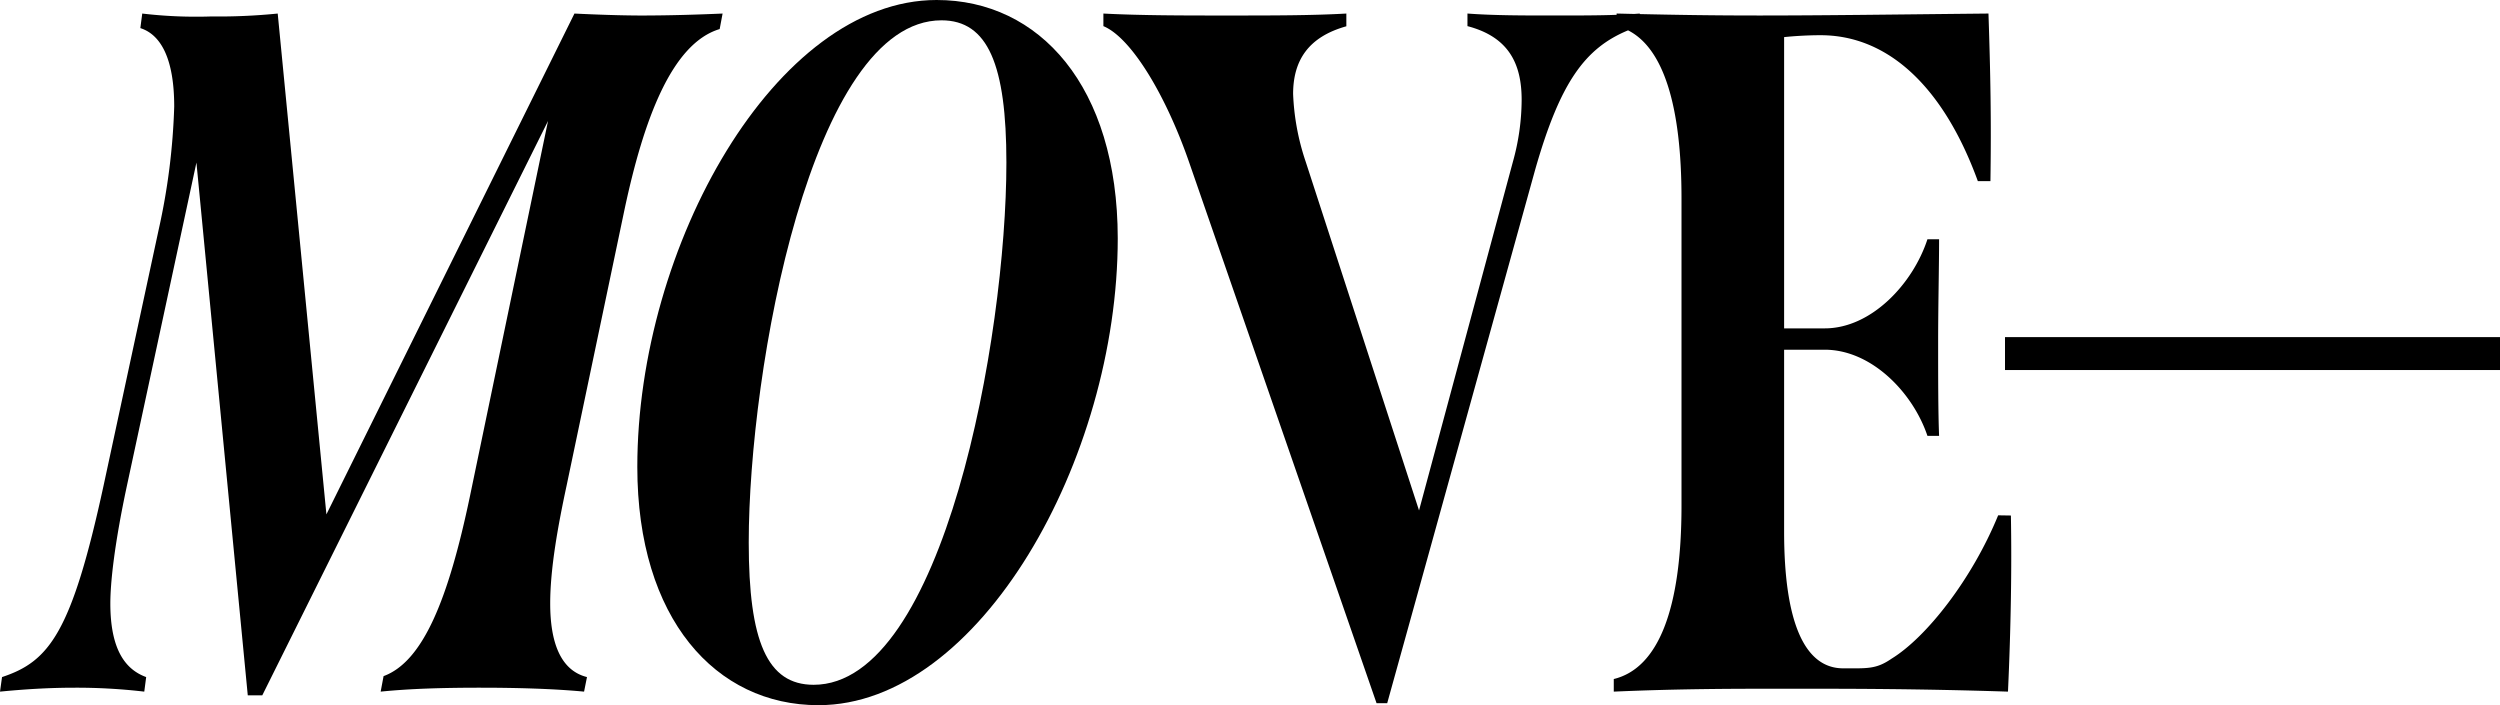
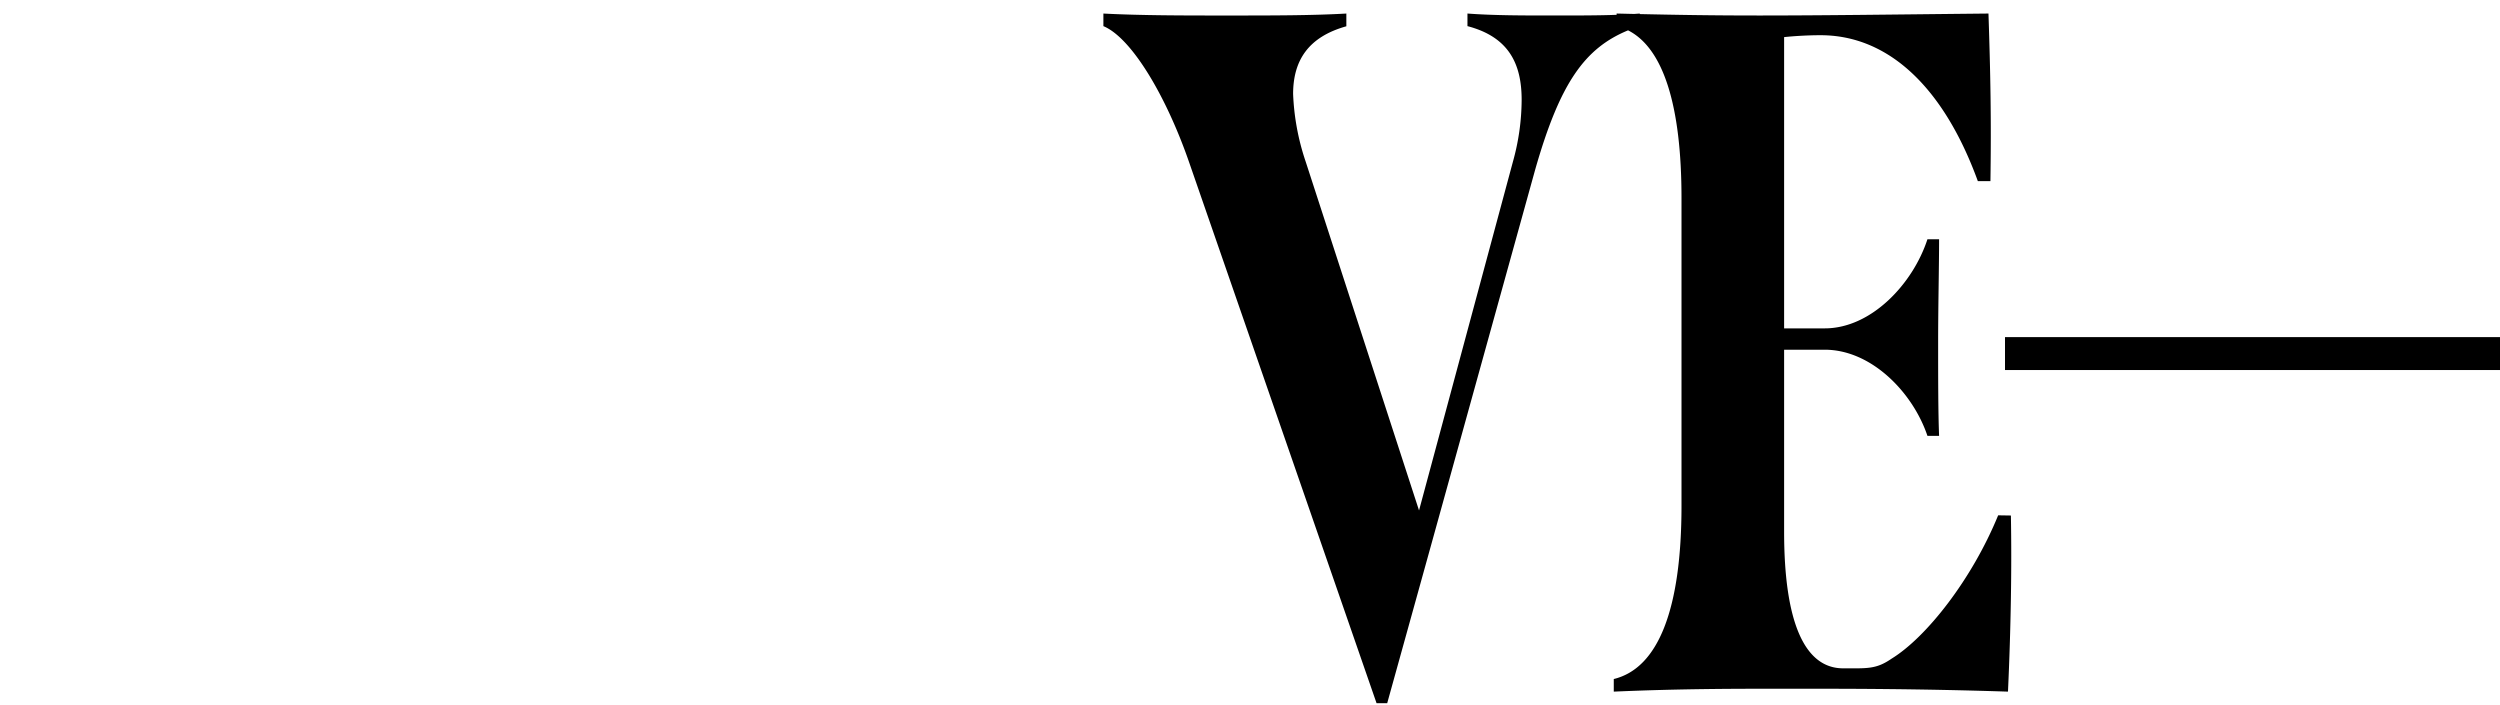
<svg xmlns="http://www.w3.org/2000/svg" viewBox="0 0 369.09 104.11">
-   <path d="m92.24 30.75c2.76-12.87 6.86-24.31 14.01-26.46l.43-2.29c-3.43.15-7.72.29-12 .29-3 0-6.86-.14-9.87-.29l-36.62 73.94-7.19-73.94a87.73 87.73 0 0 1 -9.86.43 67.64 67.64 0 0 1 -10.14-.43l-.28 2.15c3.14 1 5 4.72 5 11.58a96.18 96.18 0 0 1 -2.29 18.16l-8.13 37.76c-4.72 21.73-8 26-15 28.31l-.3 2.15c4.43-.43 7.87-.58 11-.58a85.93 85.93 0 0 1 10.3.58l.28-2.15c-3.14-1.14-5.29-4.15-5.29-10.87 0-3 .57-8.58 2.43-17.3l10.28-47.79 7.58 78.66h2.14l42.19-84.8-11.55 55.5c-3.15 15-6.87 24.31-12.73 26.46l-.43 2.29c4.29-.43 9-.58 14.73-.58 5.29 0 10.73.15 15.3.58l.43-2.15c-4-1-5.43-5.29-5.43-10.87 0-5.15 1.14-11.44 2.43-17.44z" />
-   <path d="m138.28 0c-23.74 0-44.19 36.32-44.19 68.93 0 22.45 11.59 35.18 26.74 35.18 23.74 0 44.19-36.33 44.19-68.93-.02-22.45-11.58-35.18-26.74-35.18zm-18.16 101.1c-6.86 0-9.58-6.43-9.58-21 0-25.61 9.29-77.1 28.46-77.1 6.86 0 9.58 6.58 9.58 21 0 25.77-9.3 77.1-28.46 77.1z" />
  <path d="m296.01 49.77h73.08v4.86h-73.08z" />
  <path d="m295 76.08c-3.86 9.44-10.58 18-15.73 21.16-2.29 1.58-3.57 1.43-7.15 1.43-5.72 0-8.72-6.86-8.72-20.16v-26.88h6c6.87 0 13 6.29 15.16 12.72h1.72c-.14-3.57-.14-8.58-.14-13.73 0-5.57.14-11.29.14-15.3h-1.72c-2.14 6.58-8.29 13.16-15.16 13.16h-6v-43c1.29-.14 3.43-.28 5.29-.28 10.16-.05 18.31 7.8 23.31 21.54h1.86c.14-9.15 0-16-.29-24.74-14.58.15-24.59.29-33.89.29-7.11 0-12.5-.1-17.59-.21v-.08l-.82.06-2.6-.06v.19c-2.7.1-5.82.1-9.15.1-4.58 0-9 0-12.87-.29v1.86c6 1.57 8 5.44 8 10.87a34.35 34.35 0 0 1 -1.29 9.15l-13.86 51.48-16.73-51.48a35.4 35.4 0 0 1 -1.86-10c0-5 2.29-8.44 7.86-10v-1.88c-5.15.29-10.87.29-17.87.29-6 0-12.44 0-18-.29v1.86c4.15 1.72 9.29 10.3 12.73 20.31l27.6 79.65h1.57l6.43-23.16 15.43-55.66c3.68-12.88 7.36-17.9 13.7-20.52 5.18 2.62 7.89 11 7.89 24.81v45.36c0 15.3-3.43 24-10 25.6v1.86c9.87-.43 17.73-.43 25.88-.43 8.87 0 19 0 32.32.43.43-9.44.57-18.31.43-26z" />
</svg>